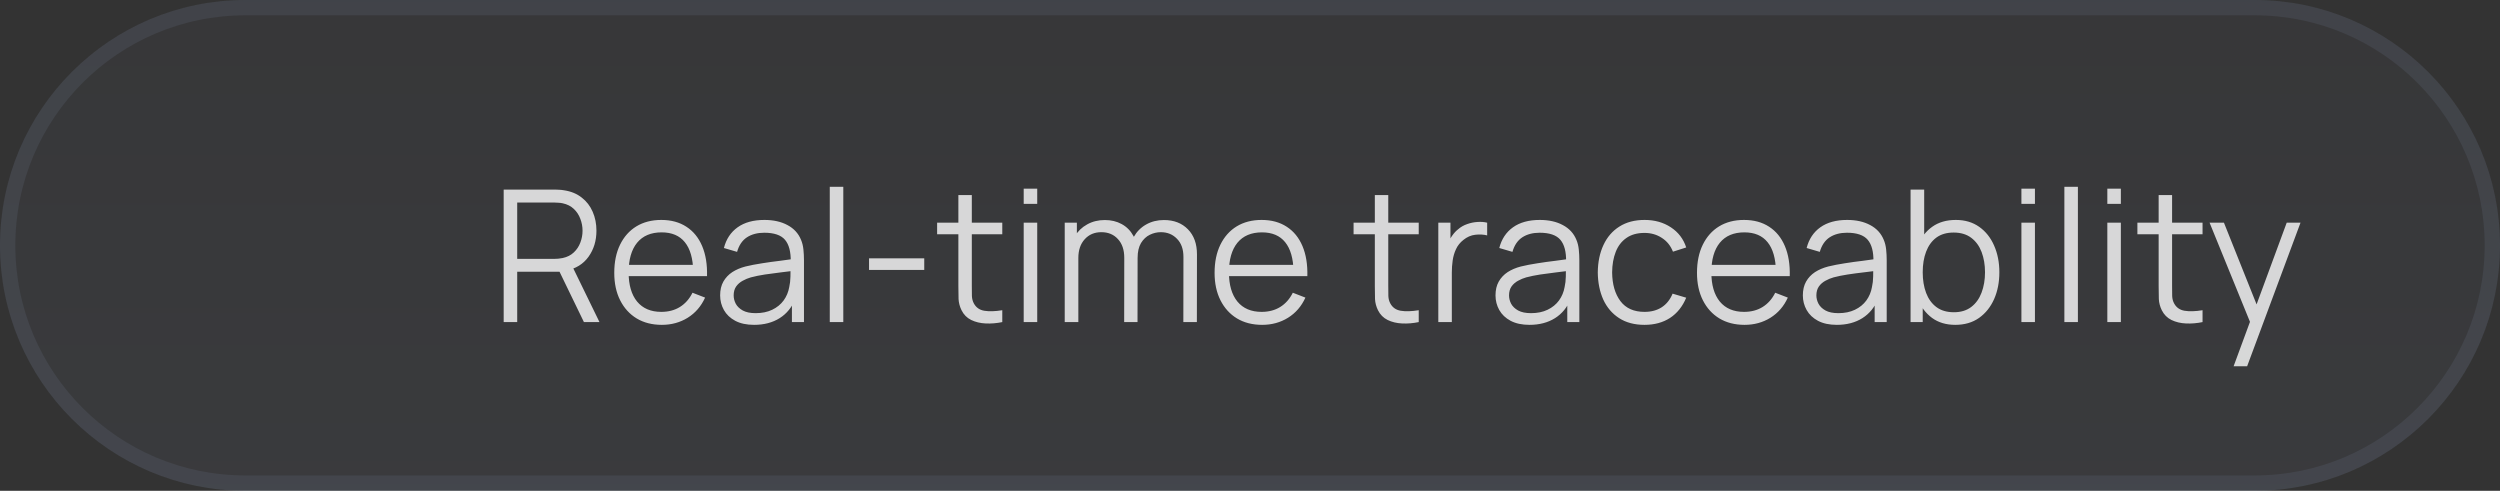
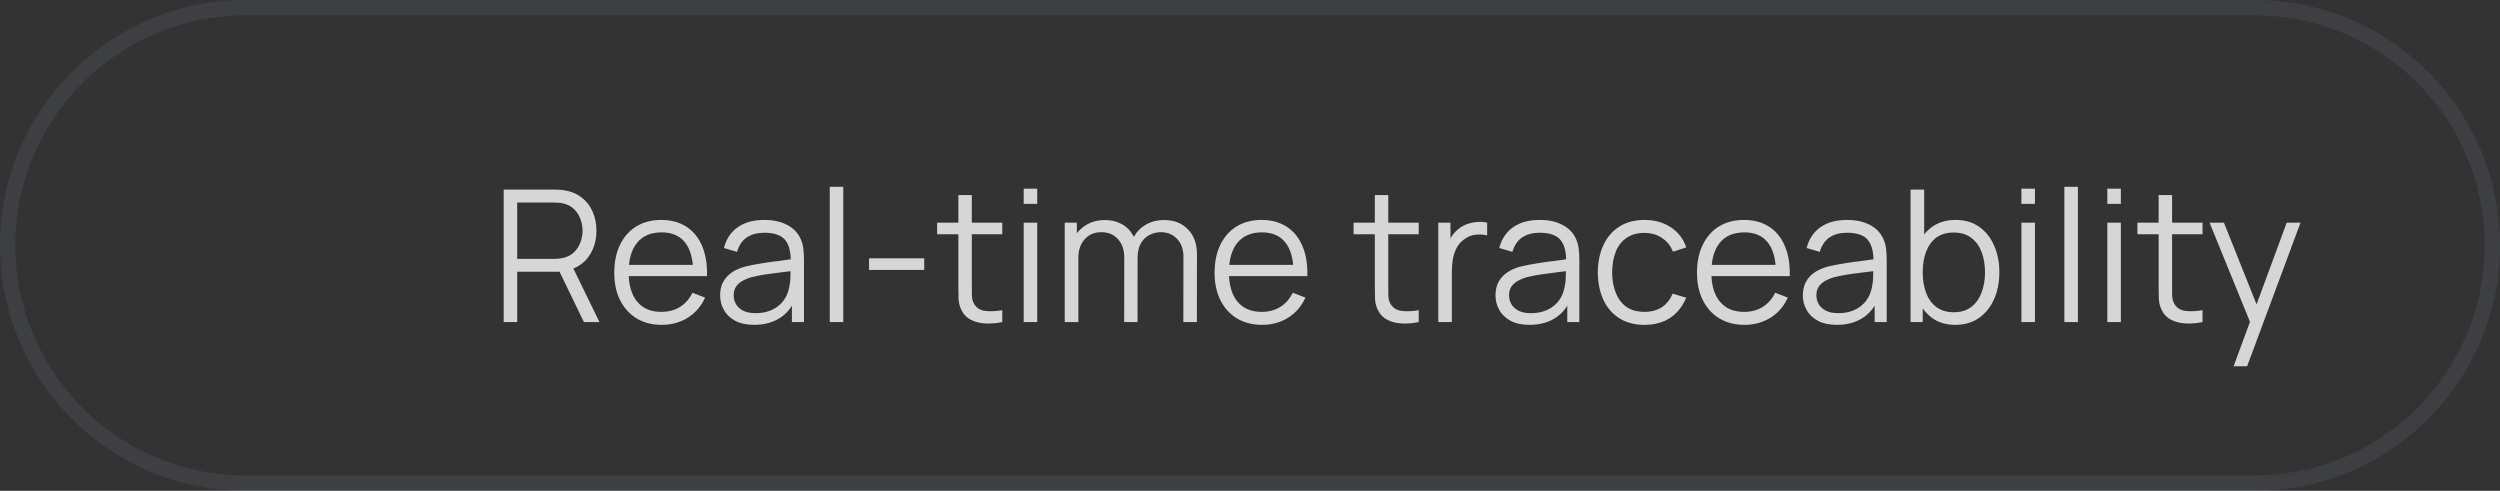
<svg xmlns="http://www.w3.org/2000/svg" viewBox="0 0 163 32" fill="none">
  <rect x="0" y="0" width="163" height="32" fill="#333333" stroke="none" />
  <g data-figma-bg-blur-radius="24">
-     <path d="M0 16C0 7.163 7.163 0 16 0H147C155.837 0 163 7.163 163 16C163 24.837 155.837 32 147 32H16C7.163 32 0 24.837 0 16Z" fill="url(#paint0_linear_264_2400)" />
    <path d="M16 0.5H147C155.56 0.5 162.5 7.44 162.5 16C162.5 24.56 155.56 31.5 147 31.5H16C7.44 31.5 0.5 24.56 0.5 16C0.5 7.44 7.44 0.5 16 0.5Z" stroke="#B7C9FF" stroke-opacity="0.08" />
    <g clip-path="url(#clip1_264_2400)">
      <path fill-rule="evenodd" clip-rule="evenodd" d="M18.801 10.561C18.529 9.813 17.471 9.813 17.199 10.561L15.962 13.962L12.561 15.199C11.813 15.471 11.813 16.529 12.561 16.801L15.962 18.038L17.199 21.439C17.471 22.187 18.529 22.187 18.801 21.439L20.038 18.038L23.439 16.801C24.187 16.529 24.187 15.471 23.439 15.199L20.038 13.962L18.801 10.561Z" fill="#6D8AFF" />
    </g>
    <path d="M32.84 21V12.36H36.176C36.26 12.36 36.354 12.364 36.458 12.372C36.566 12.376 36.674 12.388 36.782 12.408C37.234 12.476 37.616 12.634 37.928 12.882C38.244 13.126 38.482 13.434 38.642 13.806C38.806 14.178 38.888 14.59 38.888 15.042C38.888 15.694 38.716 16.26 38.372 16.74C38.028 17.22 37.536 17.522 36.896 17.646L36.59 17.718H33.722V21H32.84ZM38.072 21L36.368 17.484L37.214 17.16L39.086 21H38.072ZM33.722 16.878H36.152C36.224 16.878 36.308 16.874 36.404 16.866C36.5 16.858 36.594 16.844 36.686 16.824C36.982 16.76 37.224 16.638 37.412 16.458C37.604 16.278 37.746 16.064 37.838 15.816C37.934 15.568 37.982 15.31 37.982 15.042C37.982 14.774 37.934 14.516 37.838 14.268C37.746 14.016 37.604 13.8 37.412 13.62C37.224 13.44 36.982 13.318 36.686 13.254C36.594 13.234 36.5 13.222 36.404 13.218C36.308 13.21 36.224 13.206 36.152 13.206H33.722V16.878ZM43.152 21.18C42.52 21.18 41.972 21.04 41.508 20.76C41.048 20.48 40.69 20.086 40.434 19.578C40.178 19.07 40.05 18.474 40.05 17.79C40.05 17.082 40.176 16.47 40.428 15.954C40.68 15.438 41.034 15.04 41.49 14.76C41.95 14.48 42.492 14.34 43.116 14.34C43.756 14.34 44.302 14.488 44.754 14.784C45.206 15.076 45.548 15.496 45.78 16.044C46.012 16.592 46.118 17.246 46.098 18.006H45.198V17.694C45.182 16.854 45 16.22 44.652 15.792C44.308 15.364 43.804 15.15 43.14 15.15C42.444 15.15 41.91 15.376 41.538 15.828C41.17 16.28 40.986 16.924 40.986 17.76C40.986 18.576 41.17 19.21 41.538 19.662C41.91 20.11 42.436 20.334 43.116 20.334C43.58 20.334 43.984 20.228 44.328 20.016C44.676 19.8 44.95 19.49 45.15 19.086L45.972 19.404C45.716 19.968 45.338 20.406 44.838 20.718C44.342 21.026 43.78 21.18 43.152 21.18ZM40.674 18.006V17.268H45.624V18.006H40.674ZM49.167 21.18C48.679 21.18 48.269 21.092 47.937 20.916C47.609 20.74 47.363 20.506 47.199 20.214C47.035 19.922 46.953 19.604 46.953 19.26C46.953 18.908 47.023 18.608 47.163 18.36C47.307 18.108 47.501 17.902 47.745 17.742C47.993 17.582 48.279 17.46 48.603 17.376C48.931 17.296 49.293 17.226 49.689 17.166C50.089 17.102 50.479 17.048 50.859 17.004C51.243 16.956 51.579 16.91 51.867 16.866L51.555 17.058C51.567 16.418 51.443 15.944 51.183 15.636C50.923 15.328 50.471 15.174 49.827 15.174C49.383 15.174 49.007 15.274 48.699 15.474C48.395 15.674 48.181 15.99 48.057 16.422L47.199 16.17C47.347 15.59 47.645 15.14 48.093 14.82C48.541 14.5 49.123 14.34 49.839 14.34C50.431 14.34 50.933 14.452 51.345 14.676C51.761 14.896 52.055 15.216 52.227 15.636C52.307 15.824 52.359 16.034 52.383 16.266C52.407 16.498 52.419 16.734 52.419 16.974V21H51.633V19.374L51.861 19.47C51.641 20.026 51.299 20.45 50.835 20.742C50.371 21.034 49.815 21.18 49.167 21.18ZM49.269 20.418C49.681 20.418 50.041 20.344 50.349 20.196C50.657 20.048 50.905 19.846 51.093 19.59C51.281 19.33 51.403 19.038 51.459 18.714C51.507 18.506 51.533 18.278 51.537 18.03C51.541 17.778 51.543 17.59 51.543 17.466L51.879 17.64C51.579 17.68 51.253 17.72 50.901 17.76C50.553 17.8 50.209 17.846 49.869 17.898C49.533 17.95 49.229 18.012 48.957 18.084C48.773 18.136 48.595 18.21 48.423 18.306C48.251 18.398 48.109 18.522 47.997 18.678C47.889 18.834 47.835 19.028 47.835 19.26C47.835 19.448 47.881 19.63 47.973 19.806C48.069 19.982 48.221 20.128 48.429 20.244C48.641 20.36 48.921 20.418 49.269 20.418ZM54.101 21V12.18H54.983V21H54.101ZM56.661 17.598V16.842H60.261V17.598H56.661ZM65.349 21C64.984 21.076 64.624 21.106 64.269 21.09C63.916 21.074 63.6 20.998 63.321 20.862C63.044 20.726 62.834 20.514 62.691 20.226C62.575 19.986 62.511 19.744 62.498 19.5C62.49 19.252 62.486 18.97 62.486 18.654V12.72H63.362V18.618C63.362 18.89 63.364 19.118 63.368 19.302C63.377 19.482 63.419 19.642 63.495 19.782C63.639 20.05 63.867 20.21 64.178 20.262C64.495 20.314 64.885 20.302 65.349 20.226V21ZM61.1 15.276V14.52H65.349V15.276H61.1ZM66.745 13.29V12.3H67.627V13.29H66.745ZM66.745 21V14.52H67.627V21H66.745ZM77.154 21L77.16 16.746C77.16 16.246 77.02 15.854 76.74 15.57C76.464 15.282 76.112 15.138 75.684 15.138C75.44 15.138 75.202 15.194 74.97 15.306C74.738 15.418 74.546 15.598 74.394 15.846C74.246 16.094 74.172 16.418 74.172 16.818L73.65 16.668C73.638 16.204 73.728 15.798 73.92 15.45C74.116 15.102 74.384 14.832 74.724 14.64C75.068 14.444 75.456 14.346 75.888 14.346C76.54 14.346 77.062 14.548 77.454 14.952C77.846 15.352 78.042 15.894 78.042 16.578L78.036 21H77.154ZM69.42 21V14.52H70.212V16.116H70.308V21H69.42ZM73.296 21L73.302 16.806C73.302 16.29 73.164 15.884 72.888 15.588C72.616 15.288 72.256 15.138 71.808 15.138C71.36 15.138 70.998 15.292 70.722 15.6C70.446 15.904 70.308 16.31 70.308 16.818L69.78 16.53C69.78 16.114 69.878 15.742 70.074 15.414C70.27 15.082 70.538 14.822 70.878 14.634C71.218 14.442 71.604 14.346 72.036 14.346C72.448 14.346 72.814 14.434 73.134 14.61C73.458 14.786 73.712 15.042 73.896 15.378C74.08 15.714 74.172 16.122 74.172 16.602L74.166 21H73.296ZM82.293 21.18C81.661 21.18 81.113 21.04 80.649 20.76C80.189 20.48 79.831 20.086 79.575 19.578C79.319 19.07 79.191 18.474 79.191 17.79C79.191 17.082 79.317 16.47 79.569 15.954C79.821 15.438 80.175 15.04 80.631 14.76C81.091 14.48 81.633 14.34 82.257 14.34C82.897 14.34 83.443 14.488 83.895 14.784C84.347 15.076 84.689 15.496 84.921 16.044C85.153 16.592 85.259 17.246 85.239 18.006H84.339V17.694C84.323 16.854 84.141 16.22 83.793 15.792C83.449 15.364 82.945 15.15 82.281 15.15C81.585 15.15 81.051 15.376 80.679 15.828C80.311 16.28 80.127 16.924 80.127 17.76C80.127 18.576 80.311 19.21 80.679 19.662C81.051 20.11 81.577 20.334 82.257 20.334C82.721 20.334 83.125 20.228 83.469 20.016C83.817 19.8 84.091 19.49 84.291 19.086L85.113 19.404C84.857 19.968 84.479 20.406 83.979 20.718C83.483 21.026 82.921 21.18 82.293 21.18ZM79.815 18.006V17.268H84.765V18.006H79.815ZM92.501 21C92.137 21.076 91.777 21.106 91.421 21.09C91.069 21.074 90.753 20.998 90.473 20.862C90.197 20.726 89.987 20.514 89.843 20.226C89.727 19.986 89.663 19.744 89.651 19.5C89.643 19.252 89.639 18.97 89.639 18.654V12.72H90.515V18.618C90.515 18.89 90.517 19.118 90.521 19.302C90.529 19.482 90.571 19.642 90.647 19.782C90.791 20.05 91.019 20.21 91.331 20.262C91.647 20.314 92.037 20.302 92.501 20.226V21ZM88.253 15.276V14.52H92.501V15.276H88.253ZM93.778 21V14.52H94.57V16.08L94.413 15.876C94.486 15.684 94.579 15.508 94.695 15.348C94.811 15.184 94.938 15.05 95.073 14.946C95.242 14.798 95.438 14.686 95.662 14.61C95.885 14.53 96.112 14.484 96.34 14.472C96.567 14.456 96.775 14.472 96.963 14.52V15.348C96.728 15.288 96.469 15.274 96.189 15.306C95.909 15.338 95.651 15.45 95.415 15.642C95.2 15.81 95.037 16.012 94.93 16.248C94.822 16.48 94.749 16.728 94.713 16.992C94.677 17.252 94.659 17.51 94.659 17.766V21H93.778ZM99.721 21.18C99.233 21.18 98.823 21.092 98.491 20.916C98.163 20.74 97.917 20.506 97.753 20.214C97.589 19.922 97.507 19.604 97.507 19.26C97.507 18.908 97.577 18.608 97.717 18.36C97.861 18.108 98.055 17.902 98.299 17.742C98.547 17.582 98.833 17.46 99.157 17.376C99.485 17.296 99.847 17.226 100.243 17.166C100.643 17.102 101.033 17.048 101.413 17.004C101.797 16.956 102.133 16.91 102.421 16.866L102.109 17.058C102.121 16.418 101.997 15.944 101.737 15.636C101.477 15.328 101.025 15.174 100.381 15.174C99.937 15.174 99.561 15.274 99.253 15.474C98.949 15.674 98.735 15.99 98.611 16.422L97.753 16.17C97.901 15.59 98.199 15.14 98.647 14.82C99.095 14.5 99.677 14.34 100.393 14.34C100.985 14.34 101.487 14.452 101.899 14.676C102.315 14.896 102.609 15.216 102.781 15.636C102.861 15.824 102.913 16.034 102.937 16.266C102.961 16.498 102.973 16.734 102.973 16.974V21H102.187V19.374L102.415 19.47C102.195 20.026 101.853 20.45 101.389 20.742C100.925 21.034 100.369 21.18 99.721 21.18ZM99.823 20.418C100.235 20.418 100.595 20.344 100.903 20.196C101.211 20.048 101.459 19.846 101.647 19.59C101.835 19.33 101.957 19.038 102.013 18.714C102.061 18.506 102.087 18.278 102.091 18.03C102.095 17.778 102.097 17.59 102.097 17.466L102.433 17.64C102.133 17.68 101.807 17.72 101.455 17.76C101.107 17.8 100.763 17.846 100.423 17.898C100.087 17.95 99.783 18.012 99.511 18.084C99.327 18.136 99.149 18.21 98.977 18.306C98.805 18.398 98.663 18.522 98.551 18.678C98.443 18.834 98.389 19.028 98.389 19.26C98.389 19.448 98.435 19.63 98.527 19.806C98.623 19.982 98.775 20.128 98.983 20.244C99.195 20.36 99.475 20.418 99.823 20.418ZM107.223 21.18C106.571 21.18 106.019 21.034 105.567 20.742C105.115 20.45 104.771 20.048 104.535 19.536C104.303 19.02 104.183 18.428 104.175 17.76C104.183 17.08 104.307 16.484 104.547 15.972C104.787 15.456 105.133 15.056 105.585 14.772C106.037 14.484 106.585 14.34 107.229 14.34C107.885 14.34 108.455 14.5 108.939 14.82C109.427 15.14 109.761 15.578 109.941 16.134L109.077 16.41C108.925 16.022 108.683 15.722 108.351 15.51C108.023 15.294 107.647 15.186 107.223 15.186C106.747 15.186 106.353 15.296 106.041 15.516C105.729 15.732 105.497 16.034 105.345 16.422C105.193 16.81 105.115 17.256 105.111 17.76C105.119 18.536 105.299 19.16 105.651 19.632C106.003 20.1 106.527 20.334 107.223 20.334C107.663 20.334 108.037 20.234 108.345 20.034C108.657 19.83 108.893 19.534 109.053 19.146L109.941 19.41C109.701 19.986 109.349 20.426 108.885 20.73C108.421 21.03 107.867 21.18 107.223 21.18ZM113.746 21.18C113.114 21.18 112.566 21.04 112.102 20.76C111.642 20.48 111.284 20.086 111.028 19.578C110.772 19.07 110.644 18.474 110.644 17.79C110.644 17.082 110.77 16.47 111.022 15.954C111.274 15.438 111.628 15.04 112.084 14.76C112.544 14.48 113.086 14.34 113.71 14.34C114.35 14.34 114.896 14.488 115.348 14.784C115.8 15.076 116.142 15.496 116.374 16.044C116.606 16.592 116.712 17.246 116.692 18.006H115.792V17.694C115.776 16.854 115.594 16.22 115.246 15.792C114.902 15.364 114.398 15.15 113.734 15.15C113.038 15.15 112.504 15.376 112.132 15.828C111.764 16.28 111.58 16.924 111.58 17.76C111.58 18.576 111.764 19.21 112.132 19.662C112.504 20.11 113.03 20.334 113.71 20.334C114.174 20.334 114.578 20.228 114.922 20.016C115.27 19.8 115.544 19.49 115.744 19.086L116.566 19.404C116.31 19.968 115.932 20.406 115.432 20.718C114.936 21.026 114.374 21.18 113.746 21.18ZM111.268 18.006V17.268H116.218V18.006H111.268ZM119.76 21.18C119.272 21.18 118.862 21.092 118.531 20.916C118.203 20.74 117.957 20.506 117.793 20.214C117.629 19.922 117.546 19.604 117.546 19.26C117.546 18.908 117.617 18.608 117.757 18.36C117.9 18.108 118.094 17.902 118.338 17.742C118.587 17.582 118.873 17.46 119.197 17.376C119.525 17.296 119.886 17.226 120.282 17.166C120.683 17.102 121.073 17.048 121.453 17.004C121.837 16.956 122.172 16.91 122.46 16.866L122.148 17.058C122.16 16.418 122.037 15.944 121.776 15.636C121.516 15.328 121.064 15.174 120.421 15.174C119.977 15.174 119.6 15.274 119.293 15.474C118.989 15.674 118.775 15.99 118.65 16.422L117.793 16.17C117.941 15.59 118.239 15.14 118.686 14.82C119.135 14.5 119.716 14.34 120.433 14.34C121.025 14.34 121.526 14.452 121.939 14.676C122.355 14.896 122.648 15.216 122.82 15.636C122.9 15.824 122.953 16.034 122.977 16.266C123.001 16.498 123.013 16.734 123.013 16.974V21H122.227V19.374L122.454 19.47C122.234 20.026 121.892 20.45 121.428 20.742C120.965 21.034 120.409 21.18 119.76 21.18ZM119.862 20.418C120.275 20.418 120.635 20.344 120.942 20.196C121.251 20.048 121.499 19.846 121.686 19.59C121.874 19.33 121.996 19.038 122.052 18.714C122.1 18.506 122.126 18.278 122.13 18.03C122.135 17.778 122.136 17.59 122.136 17.466L122.472 17.64C122.172 17.68 121.847 17.72 121.495 17.76C121.147 17.8 120.802 17.846 120.463 17.898C120.126 17.95 119.823 18.012 119.55 18.084C119.367 18.136 119.189 18.21 119.016 18.306C118.844 18.398 118.703 18.522 118.591 18.678C118.483 18.834 118.428 19.028 118.428 19.26C118.428 19.448 118.475 19.63 118.567 19.806C118.662 19.982 118.814 20.128 119.022 20.244C119.234 20.36 119.514 20.418 119.862 20.418ZM127.484 21.18C126.888 21.18 126.385 21.03 125.972 20.73C125.561 20.426 125.249 20.016 125.037 19.5C124.825 18.98 124.719 18.398 124.719 17.754C124.719 17.098 124.825 16.514 125.037 16.002C125.252 15.486 125.569 15.08 125.984 14.784C126.4 14.488 126.912 14.34 127.52 14.34C128.113 14.34 128.62 14.49 129.044 14.79C129.469 15.09 129.792 15.498 130.017 16.014C130.244 16.53 130.358 17.11 130.358 17.754C130.358 18.402 130.244 18.984 130.017 19.5C129.788 20.016 129.46 20.426 129.032 20.73C128.605 21.03 128.089 21.18 127.484 21.18ZM124.569 21V12.36H125.457V16.122H125.361V21H124.569ZM127.394 20.358C127.847 20.358 128.222 20.244 128.523 20.016C128.822 19.788 129.047 19.478 129.195 19.086C129.346 18.69 129.423 18.246 129.423 17.754C129.423 17.266 129.349 16.826 129.201 16.434C129.053 16.042 128.827 15.732 128.523 15.504C128.222 15.276 127.841 15.162 127.376 15.162C126.924 15.162 126.549 15.272 126.249 15.492C125.953 15.712 125.731 16.018 125.582 16.41C125.434 16.798 125.361 17.246 125.361 17.754C125.361 18.254 125.434 18.702 125.582 19.098C125.731 19.49 125.954 19.798 126.254 20.022C126.555 20.246 126.934 20.358 127.394 20.358ZM131.796 13.29V12.3H132.678V13.29H131.796ZM131.796 21V14.52H132.678V21H131.796ZM134.597 21V12.18H135.479V21H134.597ZM137.398 13.29V12.3H138.28V13.29H137.398ZM137.398 21V14.52H138.28V21H137.398ZM143.606 21C143.242 21.076 142.882 21.106 142.526 21.09C142.174 21.074 141.858 20.998 141.578 20.862C141.302 20.726 141.092 20.514 140.948 20.226C140.832 19.986 140.768 19.744 140.756 19.5C140.748 19.252 140.744 18.97 140.744 18.654V12.72H141.62V18.618C141.62 18.89 141.622 19.118 141.626 19.302C141.634 19.482 141.676 19.642 141.752 19.782C141.896 20.05 142.124 20.21 142.436 20.262C142.752 20.314 143.142 20.302 143.606 20.226V21ZM139.358 15.276V14.52H143.606V15.276H139.358ZM145.631 23.88L146.885 20.478L146.903 21.486L144.065 14.52H145.001L147.329 20.346H146.945L149.093 14.52H149.993L146.513 23.88H145.631Z" fill="white" fill-opacity="0.8" />
  </g>
  <defs>
    <clipPath id="bgblur_0_264_2400_clip_path" transform="translate(96 96)">
      <path d="M0 16C0 7.163 7.163 0 16 0H147C155.837 0 163 7.163 163 16C163 24.837 155.837 32 147 32H16C7.163 32 0 24.837 0 16Z" />
    </clipPath>
    <linearGradient id="paint0_linear_264_2400" x1="326" y1="0" x2="326" y2="128" gradientUnits="userSpaceOnUse">
      <stop stop-color="#B7C9FF" stop-opacity="0.03" />
      <stop offset="1" stop-color="#B7C9FF" stop-opacity="0.1" />
    </linearGradient>
    <clipPath id="clip1_264_2400">
-       <rect width="3" height="3" fill="white" transform="matrix(4 0 0 4 48 40)" />
-     </clipPath>
+       </clipPath>
  </defs>
</svg>